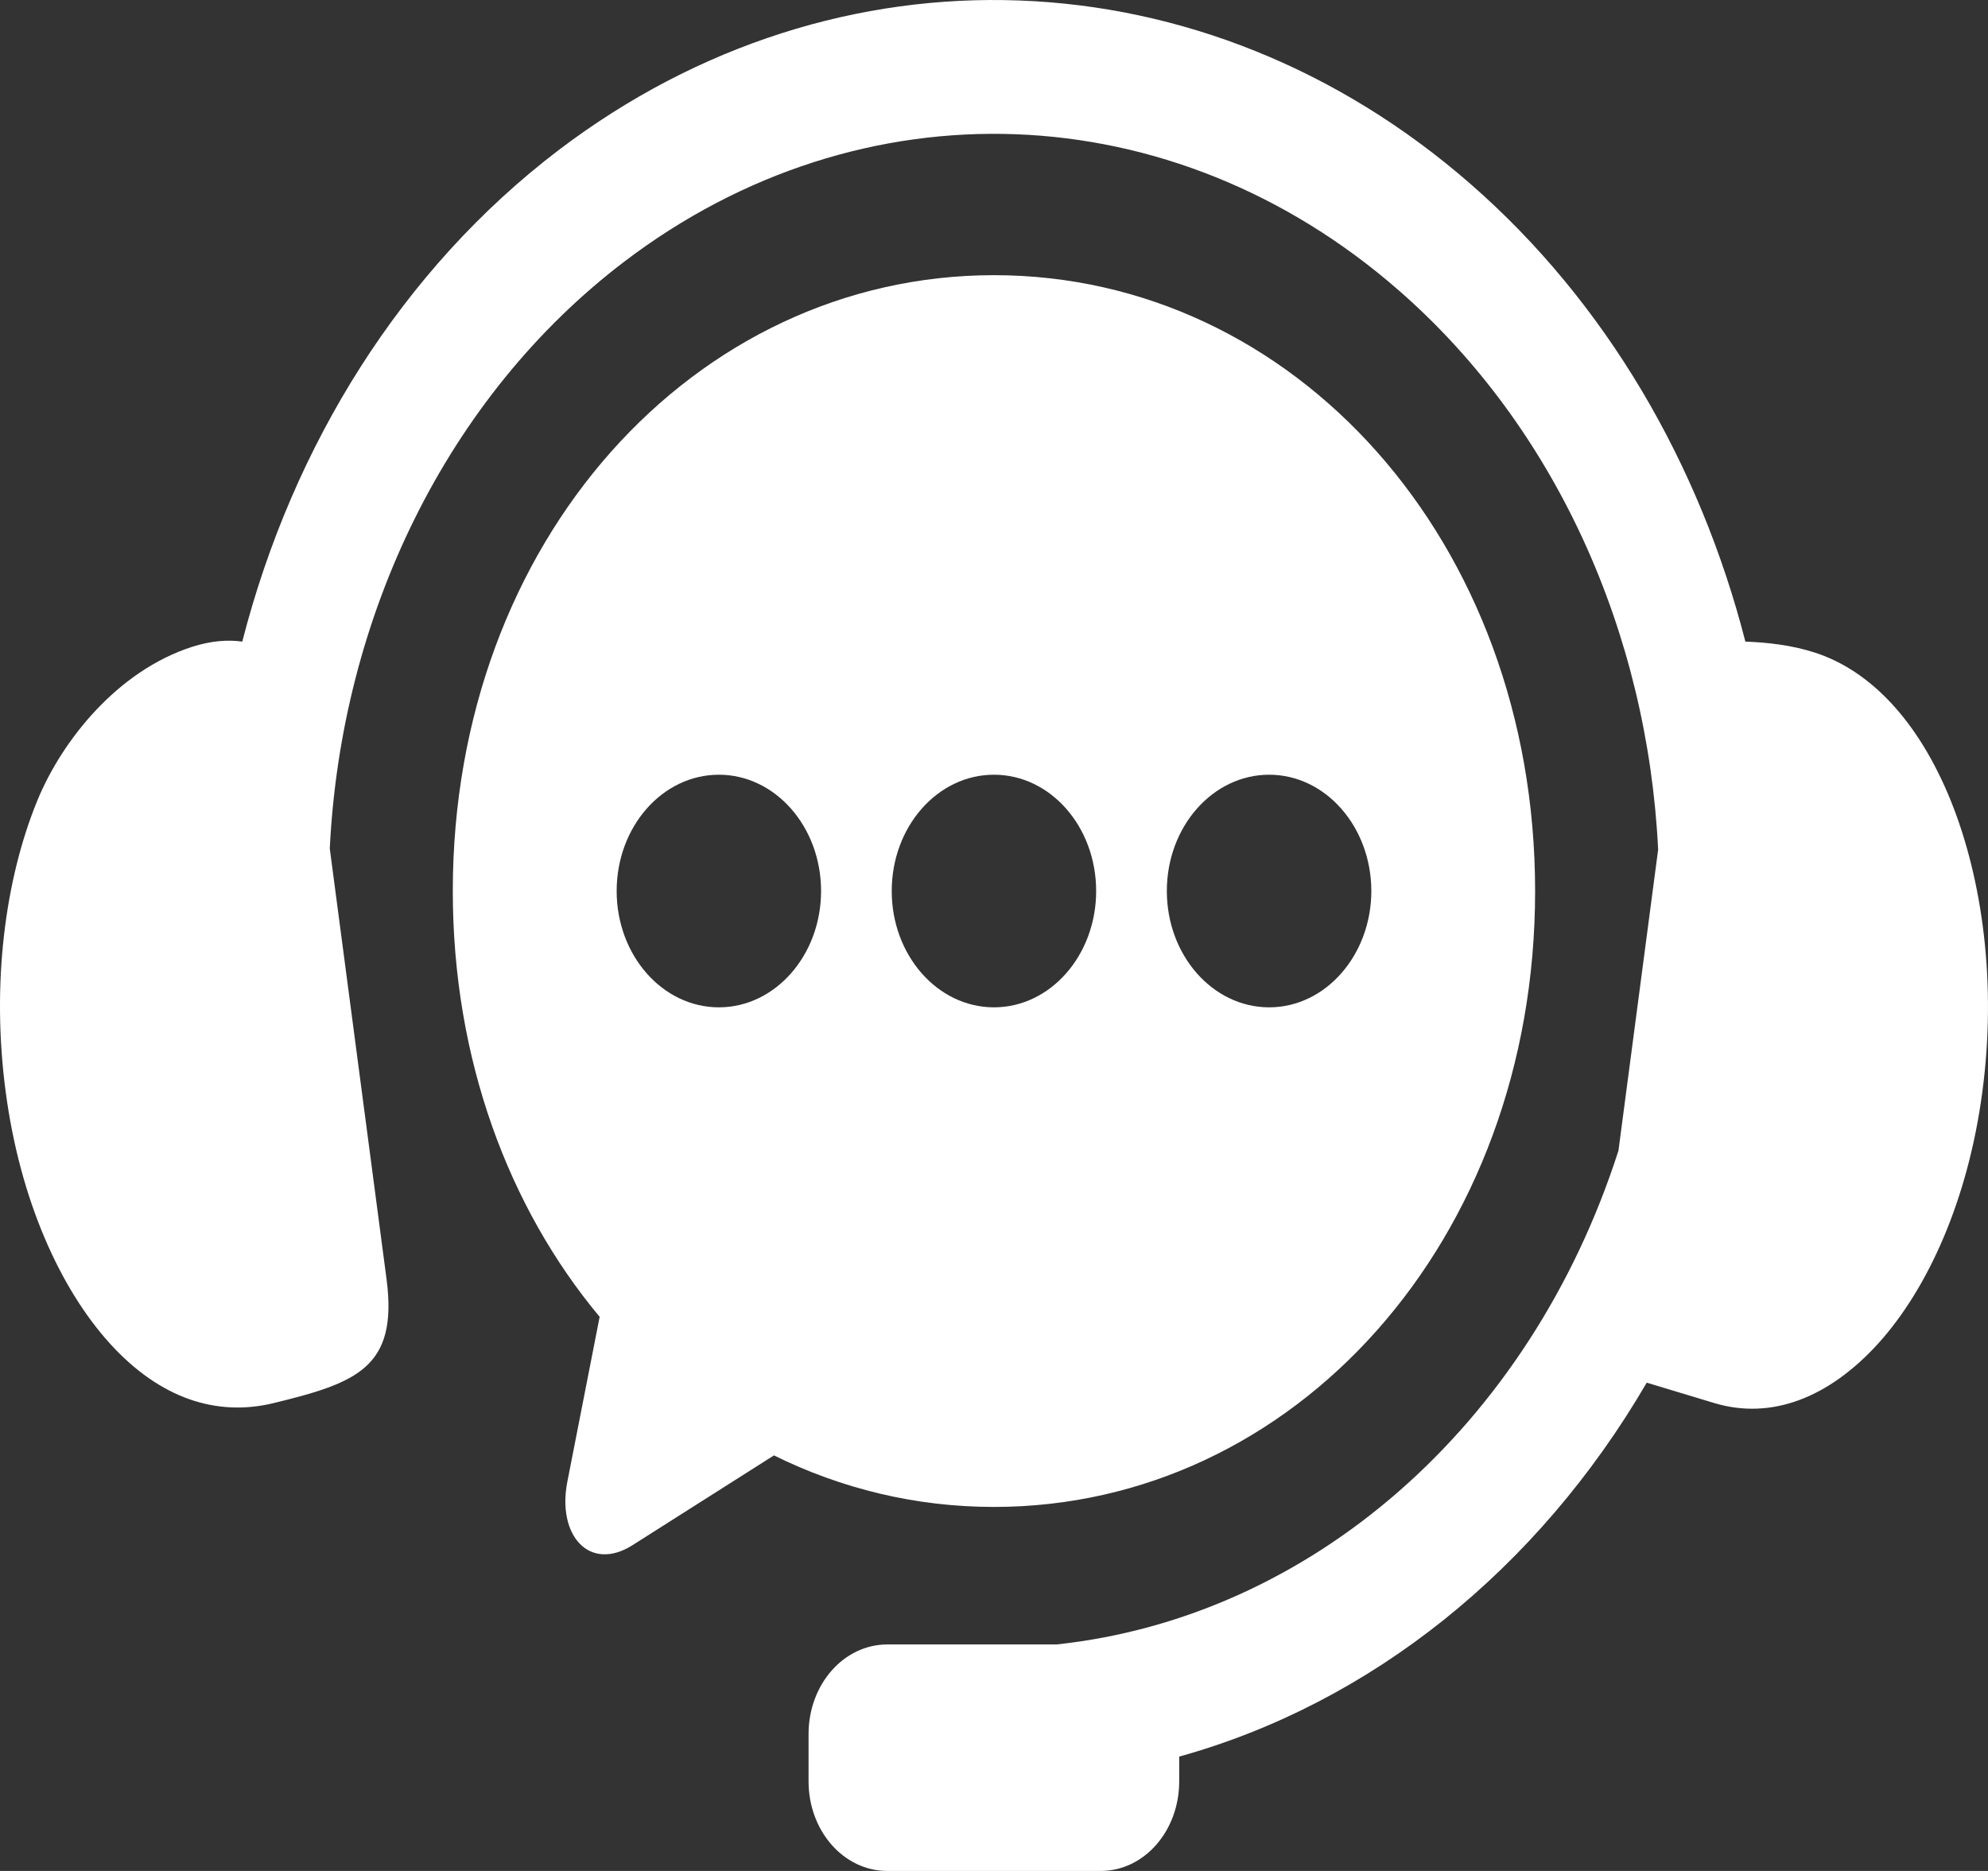
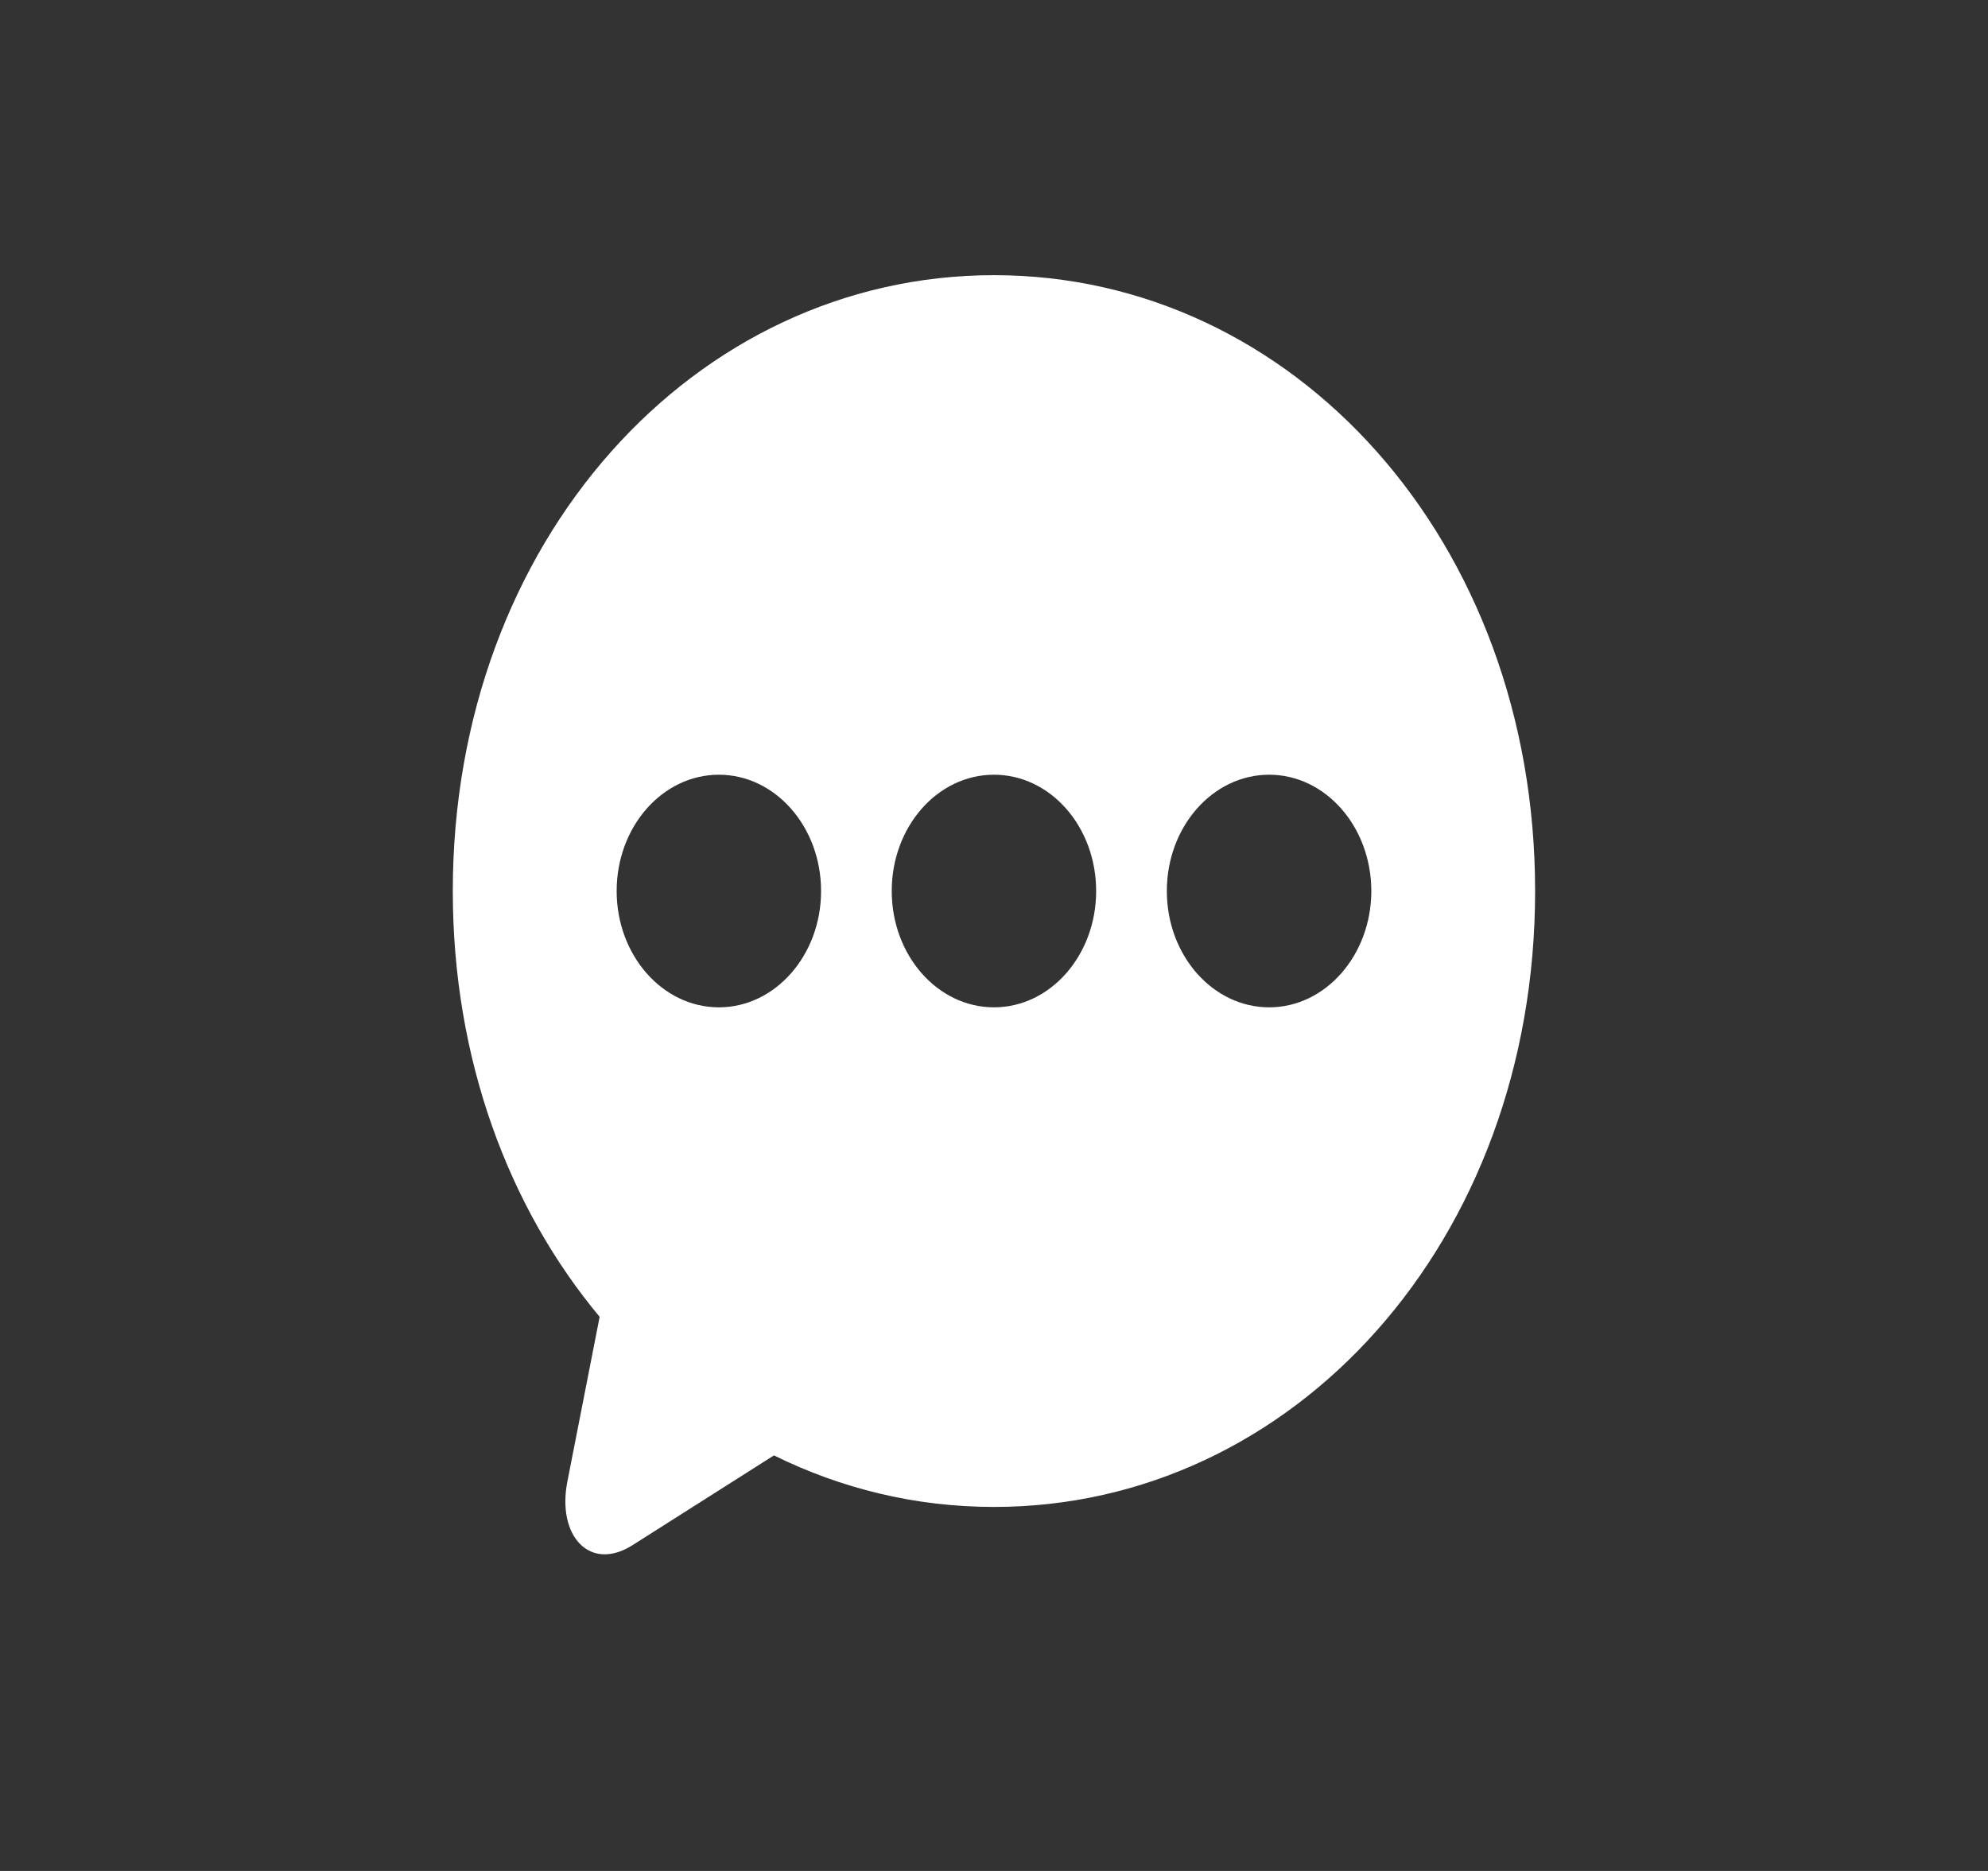
<svg xmlns="http://www.w3.org/2000/svg" width="68" height="64" viewBox="0 0 68 64" fill="none">
  <rect x="0" y="0" width="68" height="64" fill="#333333" stroke="none" />
-   <path fill-rule="evenodd" clip-rule="evenodd" d="M34.876 0.017C29.407 -0.19 23.883 1.508 19.113 5.131C13.755 9.205 10.012 15.222 8.287 21.948C7.811 21.881 7.241 21.911 6.563 22.129C4.035 22.945 2.134 25.303 1.279 27.379C0.17 30.085 -0.298 33.664 0.196 37.359C0.686 41.042 2.053 44.078 3.763 45.962C5.478 47.848 7.414 48.461 9.338 48.001C12.202 47.305 13.622 46.785 13.221 43.748L11.28 29.026C11.671 21.059 15.295 13.559 21.357 8.947C29.471 2.778 40.108 3.173 47.847 9.935C53.231 14.633 56.357 21.672 56.717 29.062L55.36 39.359C52.331 48.791 44.824 55.324 36.137 56.252H30.352C28.859 56.252 27.657 57.62 27.657 59.317V60.934C27.657 62.632 28.859 64 30.352 64H37.646C39.138 64 40.335 62.632 40.335 60.934V60.088C46.885 58.269 52.603 53.687 56.327 47.297L58.663 48.002C60.565 48.563 62.524 47.848 64.239 45.964C65.948 44.078 67.315 41.043 67.805 37.36C68.3 33.665 67.819 30.092 66.723 27.38C65.623 24.668 63.984 22.946 62.092 22.328C61.299 22.068 60.439 21.973 59.701 21.948C58.142 15.866 54.931 10.335 50.304 6.297C45.755 2.324 40.344 0.221 34.876 0.017Z" fill="white" />
-   <path fill-rule="evenodd" clip-rule="evenodd" d="M43.412 26.501C45.34 26.501 46.903 28.28 46.907 30.48C46.903 32.674 45.34 34.458 43.412 34.458C41.479 34.458 39.912 32.674 39.912 30.48C39.912 28.281 41.48 26.501 43.412 26.501ZM33.999 26.501C35.931 26.501 37.494 28.28 37.494 30.48C37.494 32.674 35.931 34.458 33.999 34.458C32.065 34.458 30.502 32.674 30.502 30.48C30.502 28.281 32.065 26.501 33.999 26.501ZM24.59 26.501C26.517 26.501 28.085 28.28 28.085 30.48C28.085 32.674 26.517 34.458 24.59 34.458C22.657 34.458 21.093 32.674 21.093 30.48C21.093 28.281 22.657 26.501 24.59 26.501ZM33.999 9.413C23.748 9.413 15.488 18.505 15.488 30.48C15.488 36.232 17.398 41.315 20.511 45.045L19.407 50.681C19.043 52.535 20.173 53.783 21.637 52.855L26.473 49.785C28.771 50.92 31.313 51.548 33.999 51.548C44.254 51.548 52.509 42.461 52.509 30.48C52.509 18.505 44.254 9.413 33.999 9.413Z" fill="white" />
+   <path fill-rule="evenodd" clip-rule="evenodd" d="M43.412 26.501C45.34 26.501 46.903 28.28 46.907 30.48C46.903 32.674 45.34 34.458 43.412 34.458C41.479 34.458 39.912 32.674 39.912 30.48C39.912 28.281 41.48 26.501 43.412 26.501M33.999 26.501C35.931 26.501 37.494 28.28 37.494 30.48C37.494 32.674 35.931 34.458 33.999 34.458C32.065 34.458 30.502 32.674 30.502 30.48C30.502 28.281 32.065 26.501 33.999 26.501ZM24.59 26.501C26.517 26.501 28.085 28.28 28.085 30.48C28.085 32.674 26.517 34.458 24.59 34.458C22.657 34.458 21.093 32.674 21.093 30.48C21.093 28.281 22.657 26.501 24.59 26.501ZM33.999 9.413C23.748 9.413 15.488 18.505 15.488 30.48C15.488 36.232 17.398 41.315 20.511 45.045L19.407 50.681C19.043 52.535 20.173 53.783 21.637 52.855L26.473 49.785C28.771 50.92 31.313 51.548 33.999 51.548C44.254 51.548 52.509 42.461 52.509 30.48C52.509 18.505 44.254 9.413 33.999 9.413Z" fill="white" />
</svg>